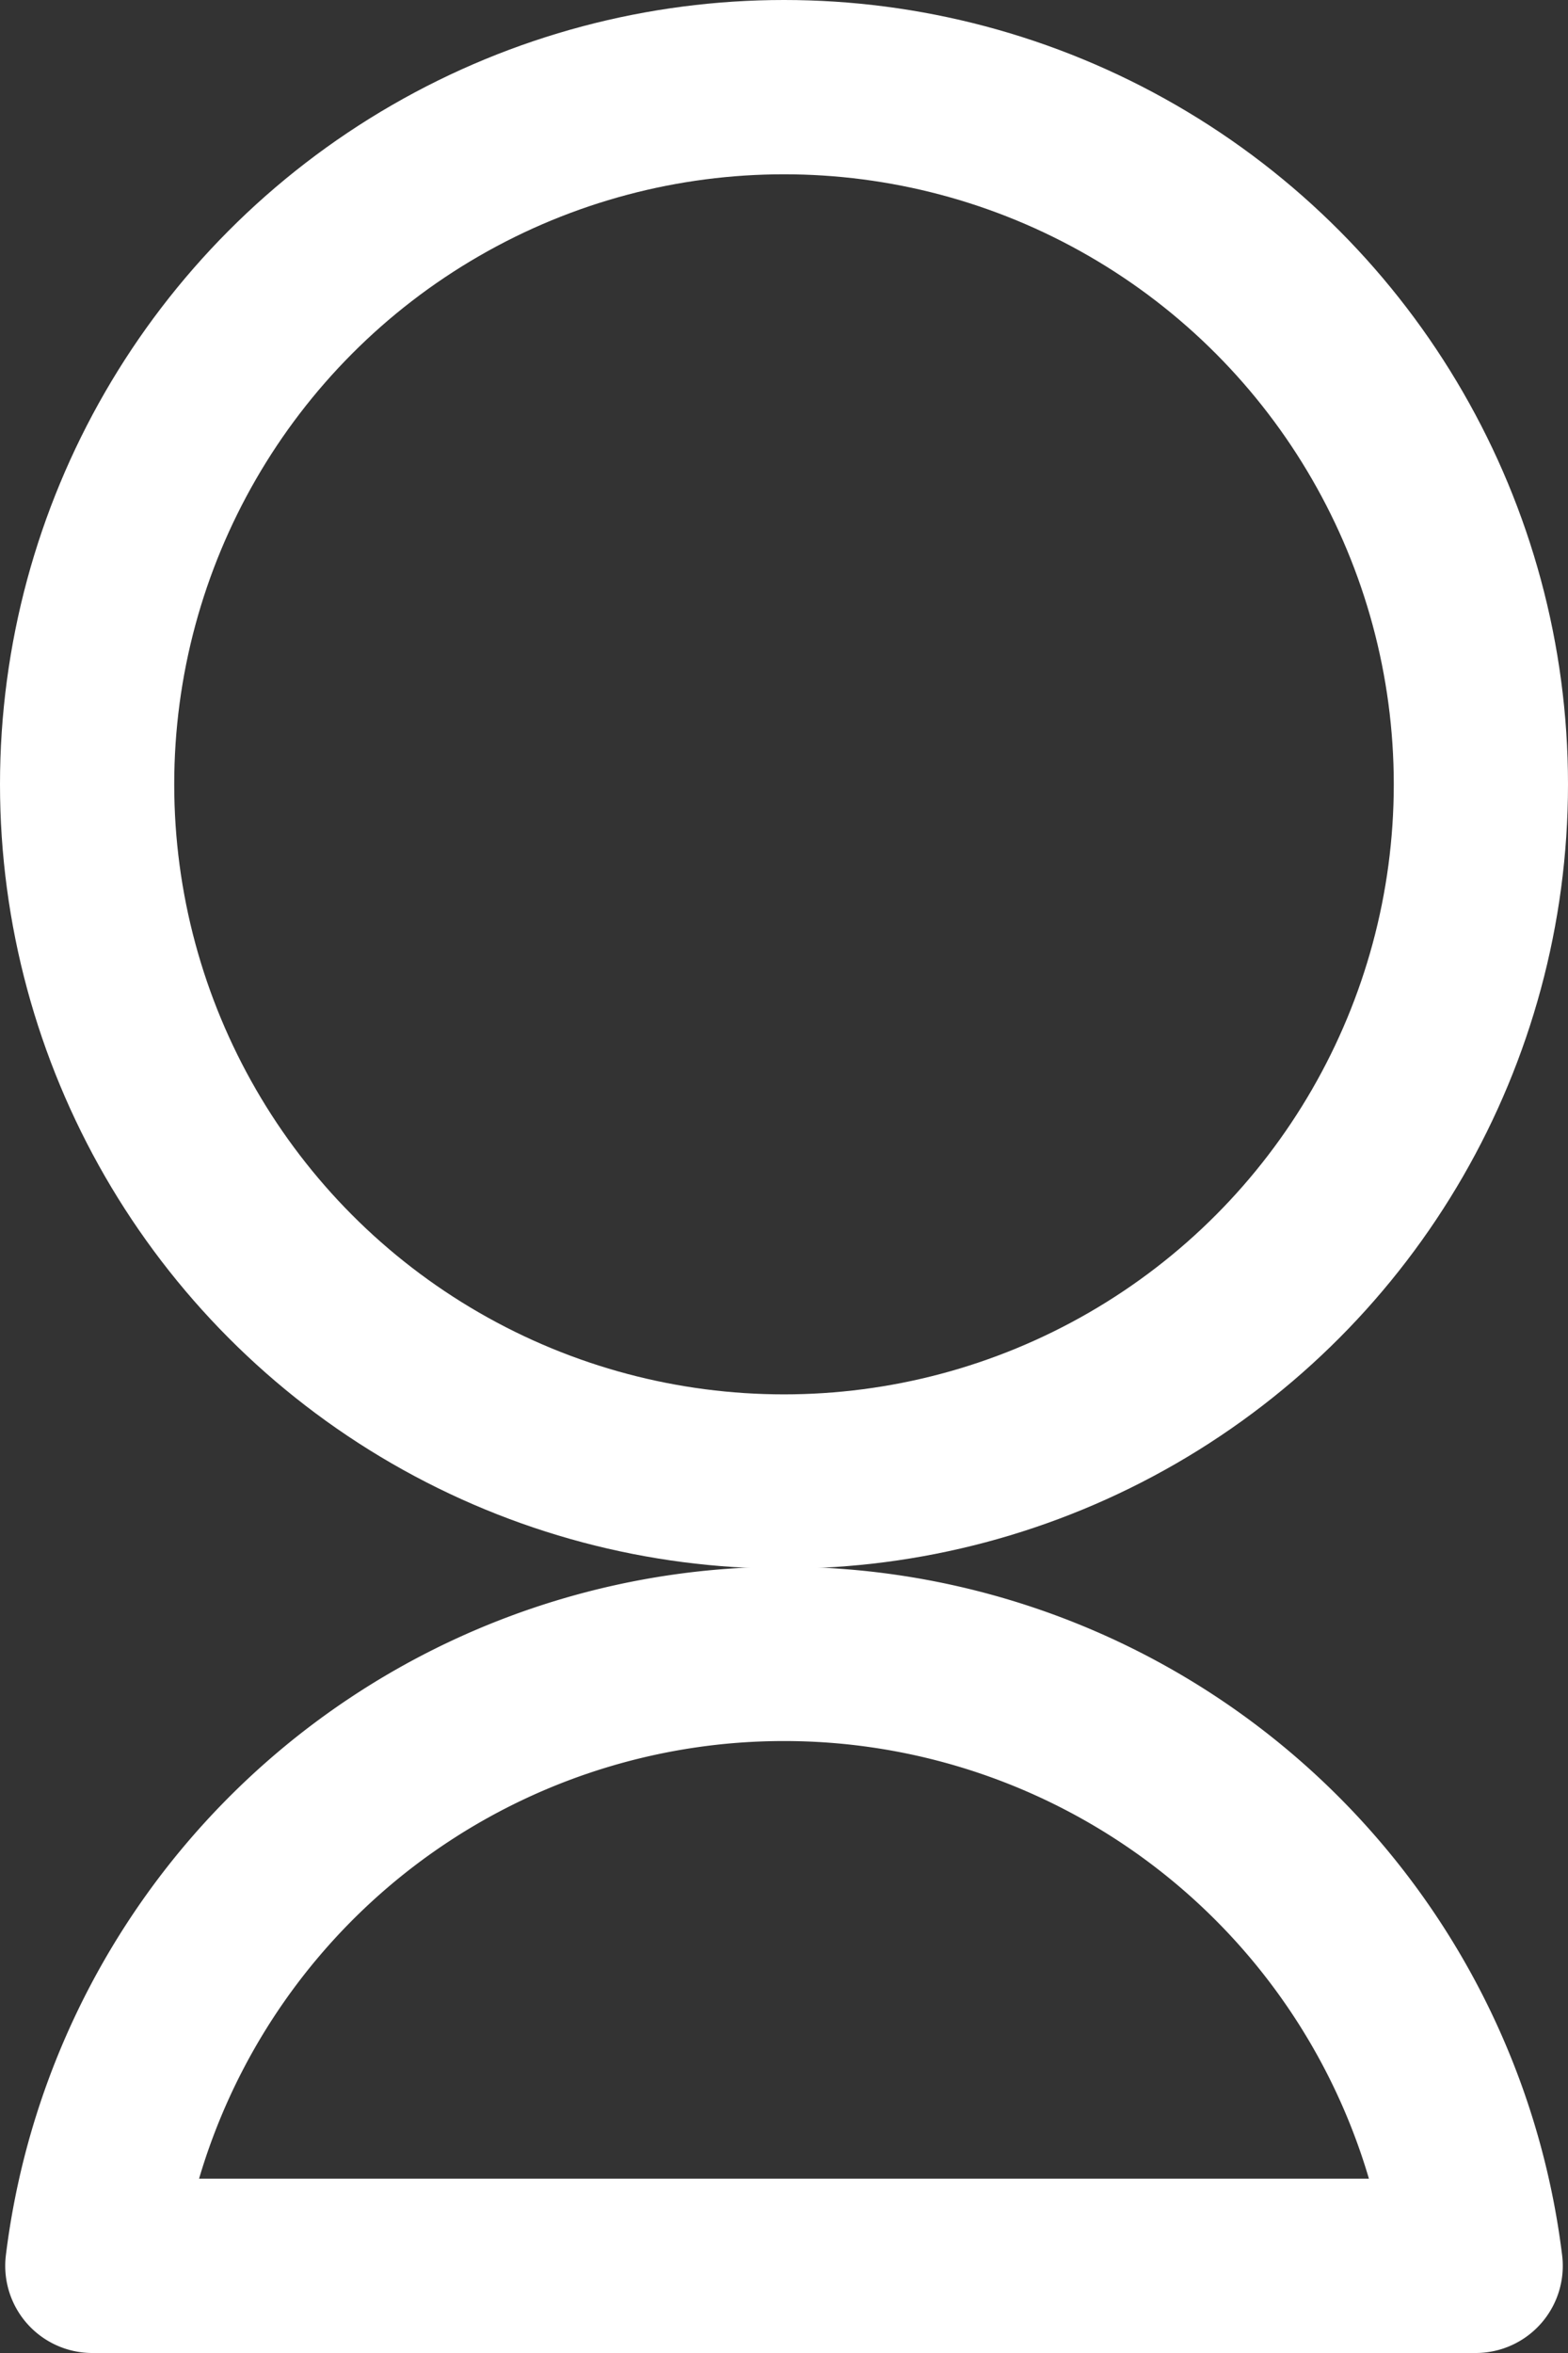
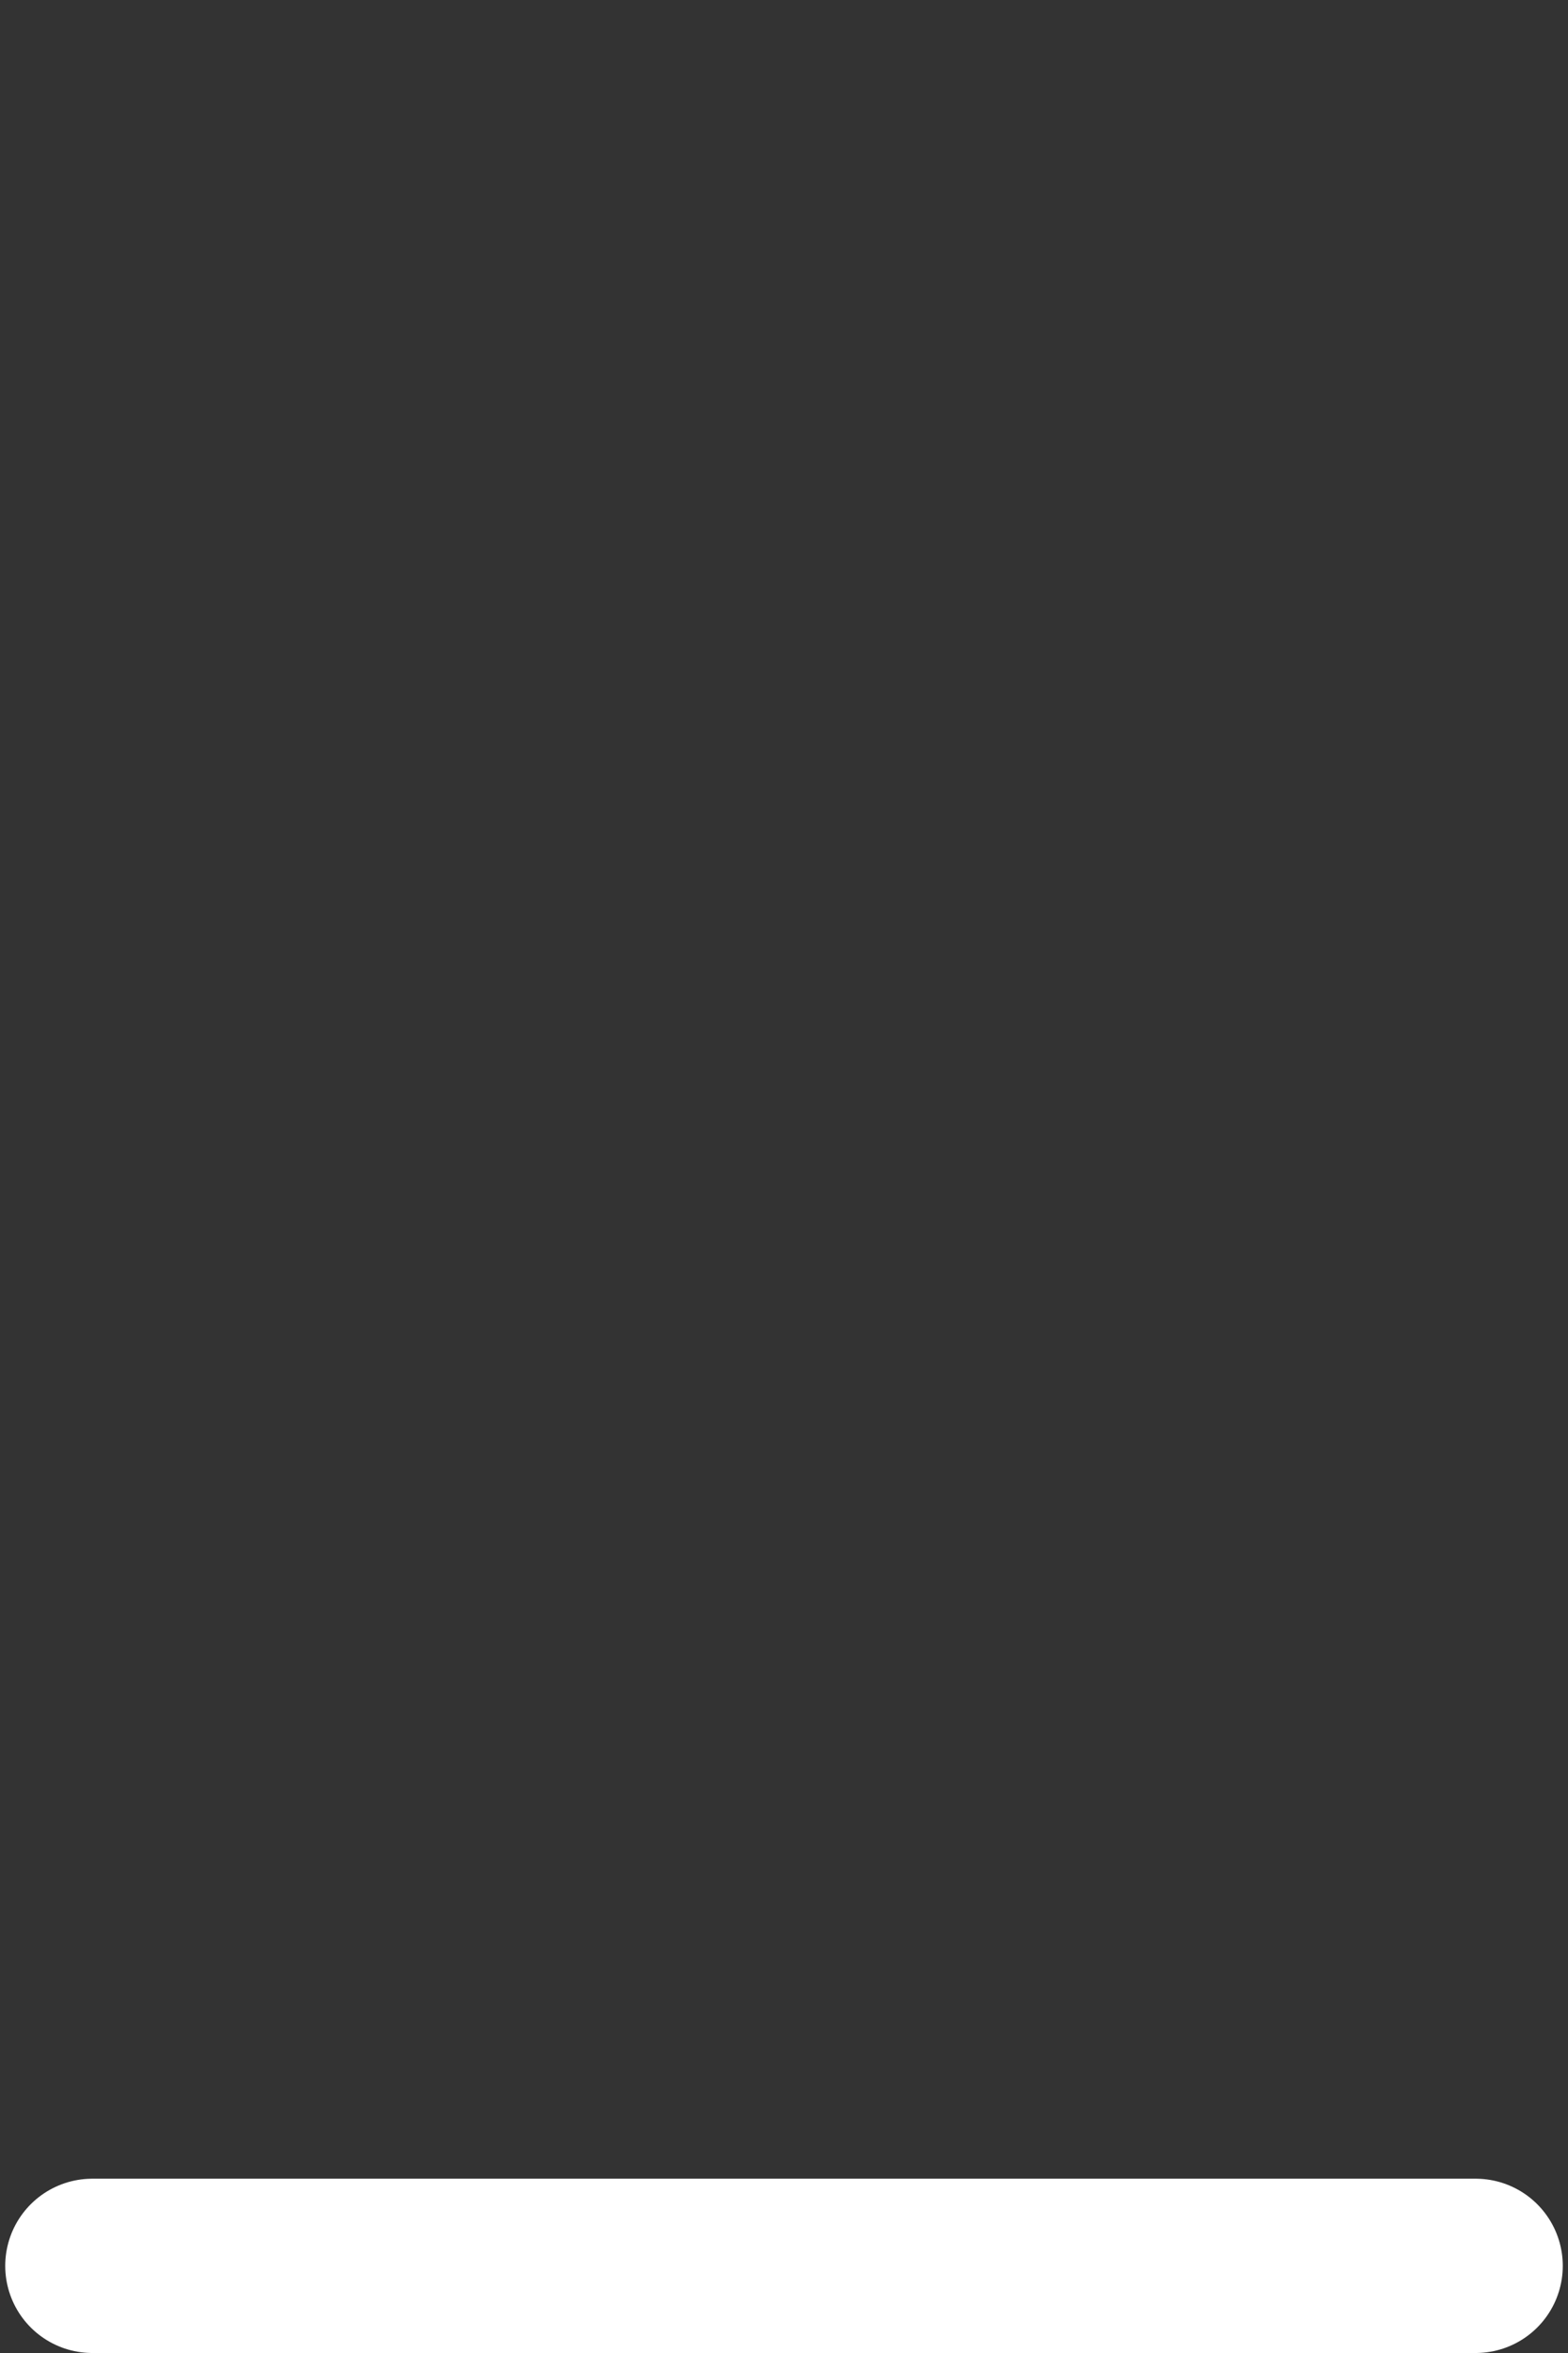
<svg xmlns="http://www.w3.org/2000/svg" viewBox="0 0 18 27">
  <rect x="0" y="0" width="18" height="27" fill="#333333" stroke="none" />
  <defs>
    <style>.cls-1,.cls-2{fill:none;stroke:#ffffff;stroke-width:2px;}.cls-2{stroke-linecap:round;stroke-linejoin:round;}</style>
  </defs>
  <g id="Layer_2" data-name="Layer 2">
    <g id="Layer_1-2" data-name="Layer 1">
-       <circle class="cls-1" cx="9" cy="9" r="8" />
-       <path class="cls-2" d="M16.94,26H1.06a8,8,0,0,1,15.88,0Z" />
+       <path class="cls-2" d="M16.94,26H1.06Z" />
    </g>
  </g>
</svg>